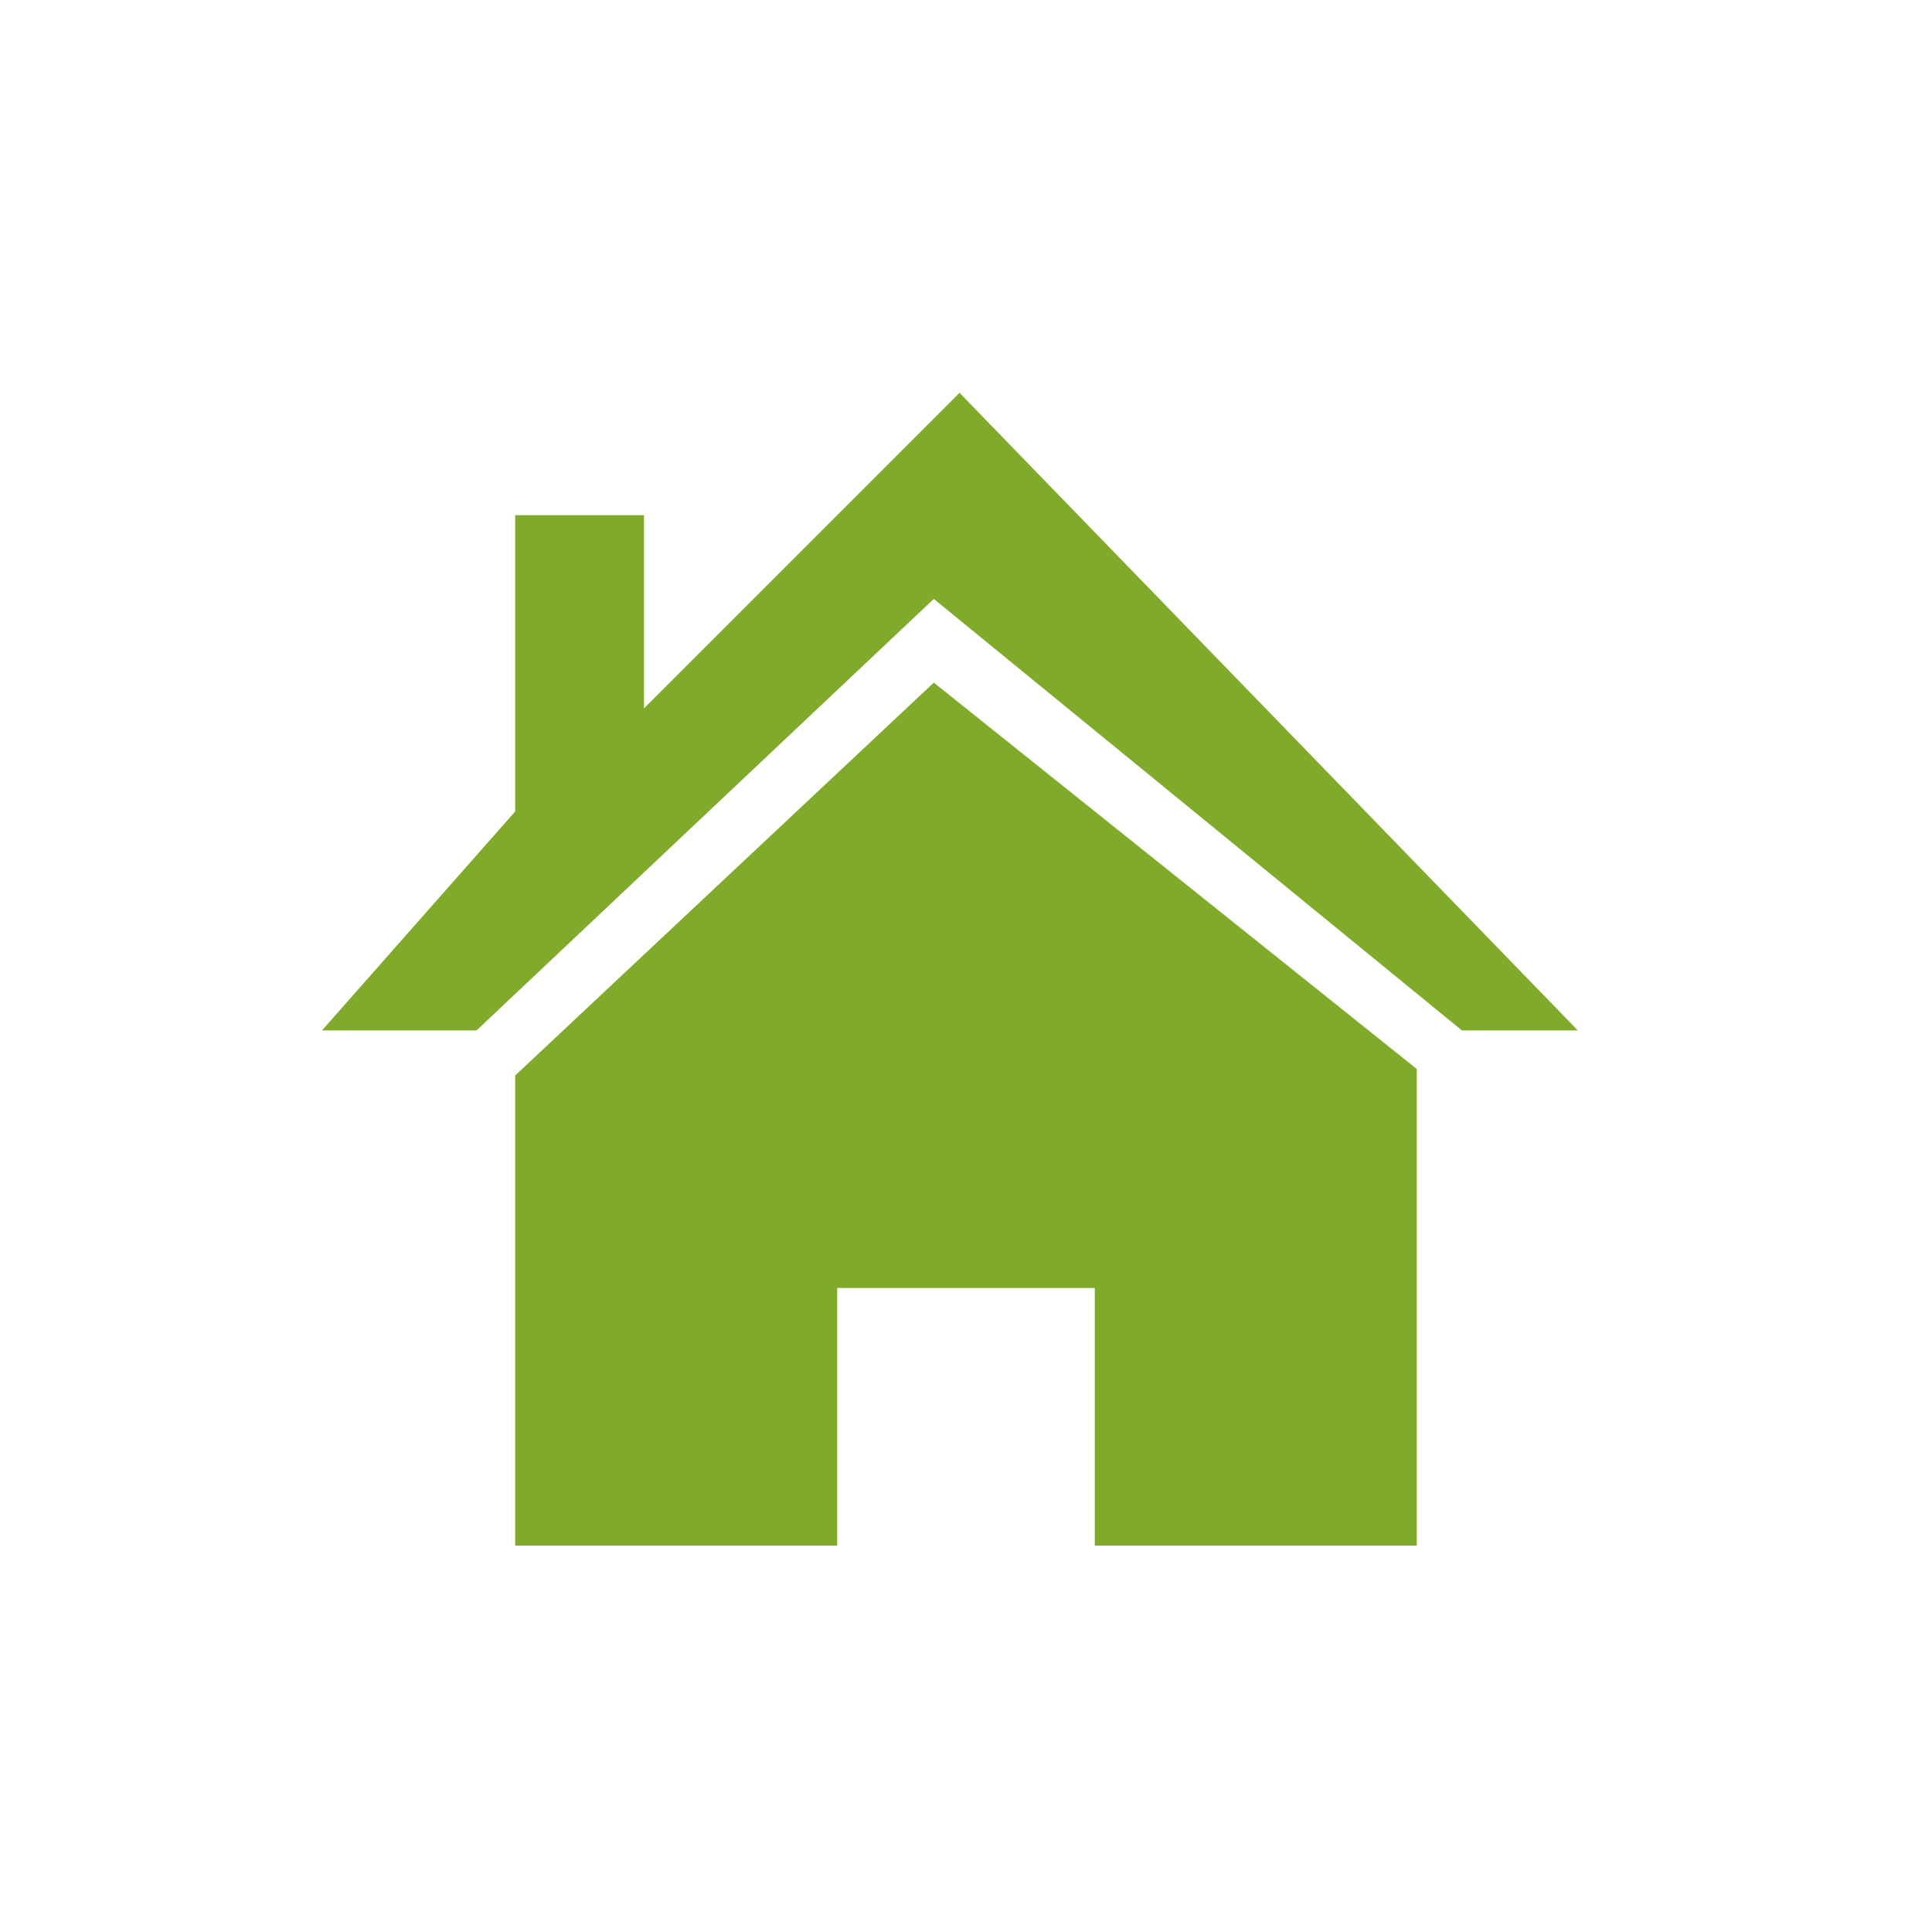
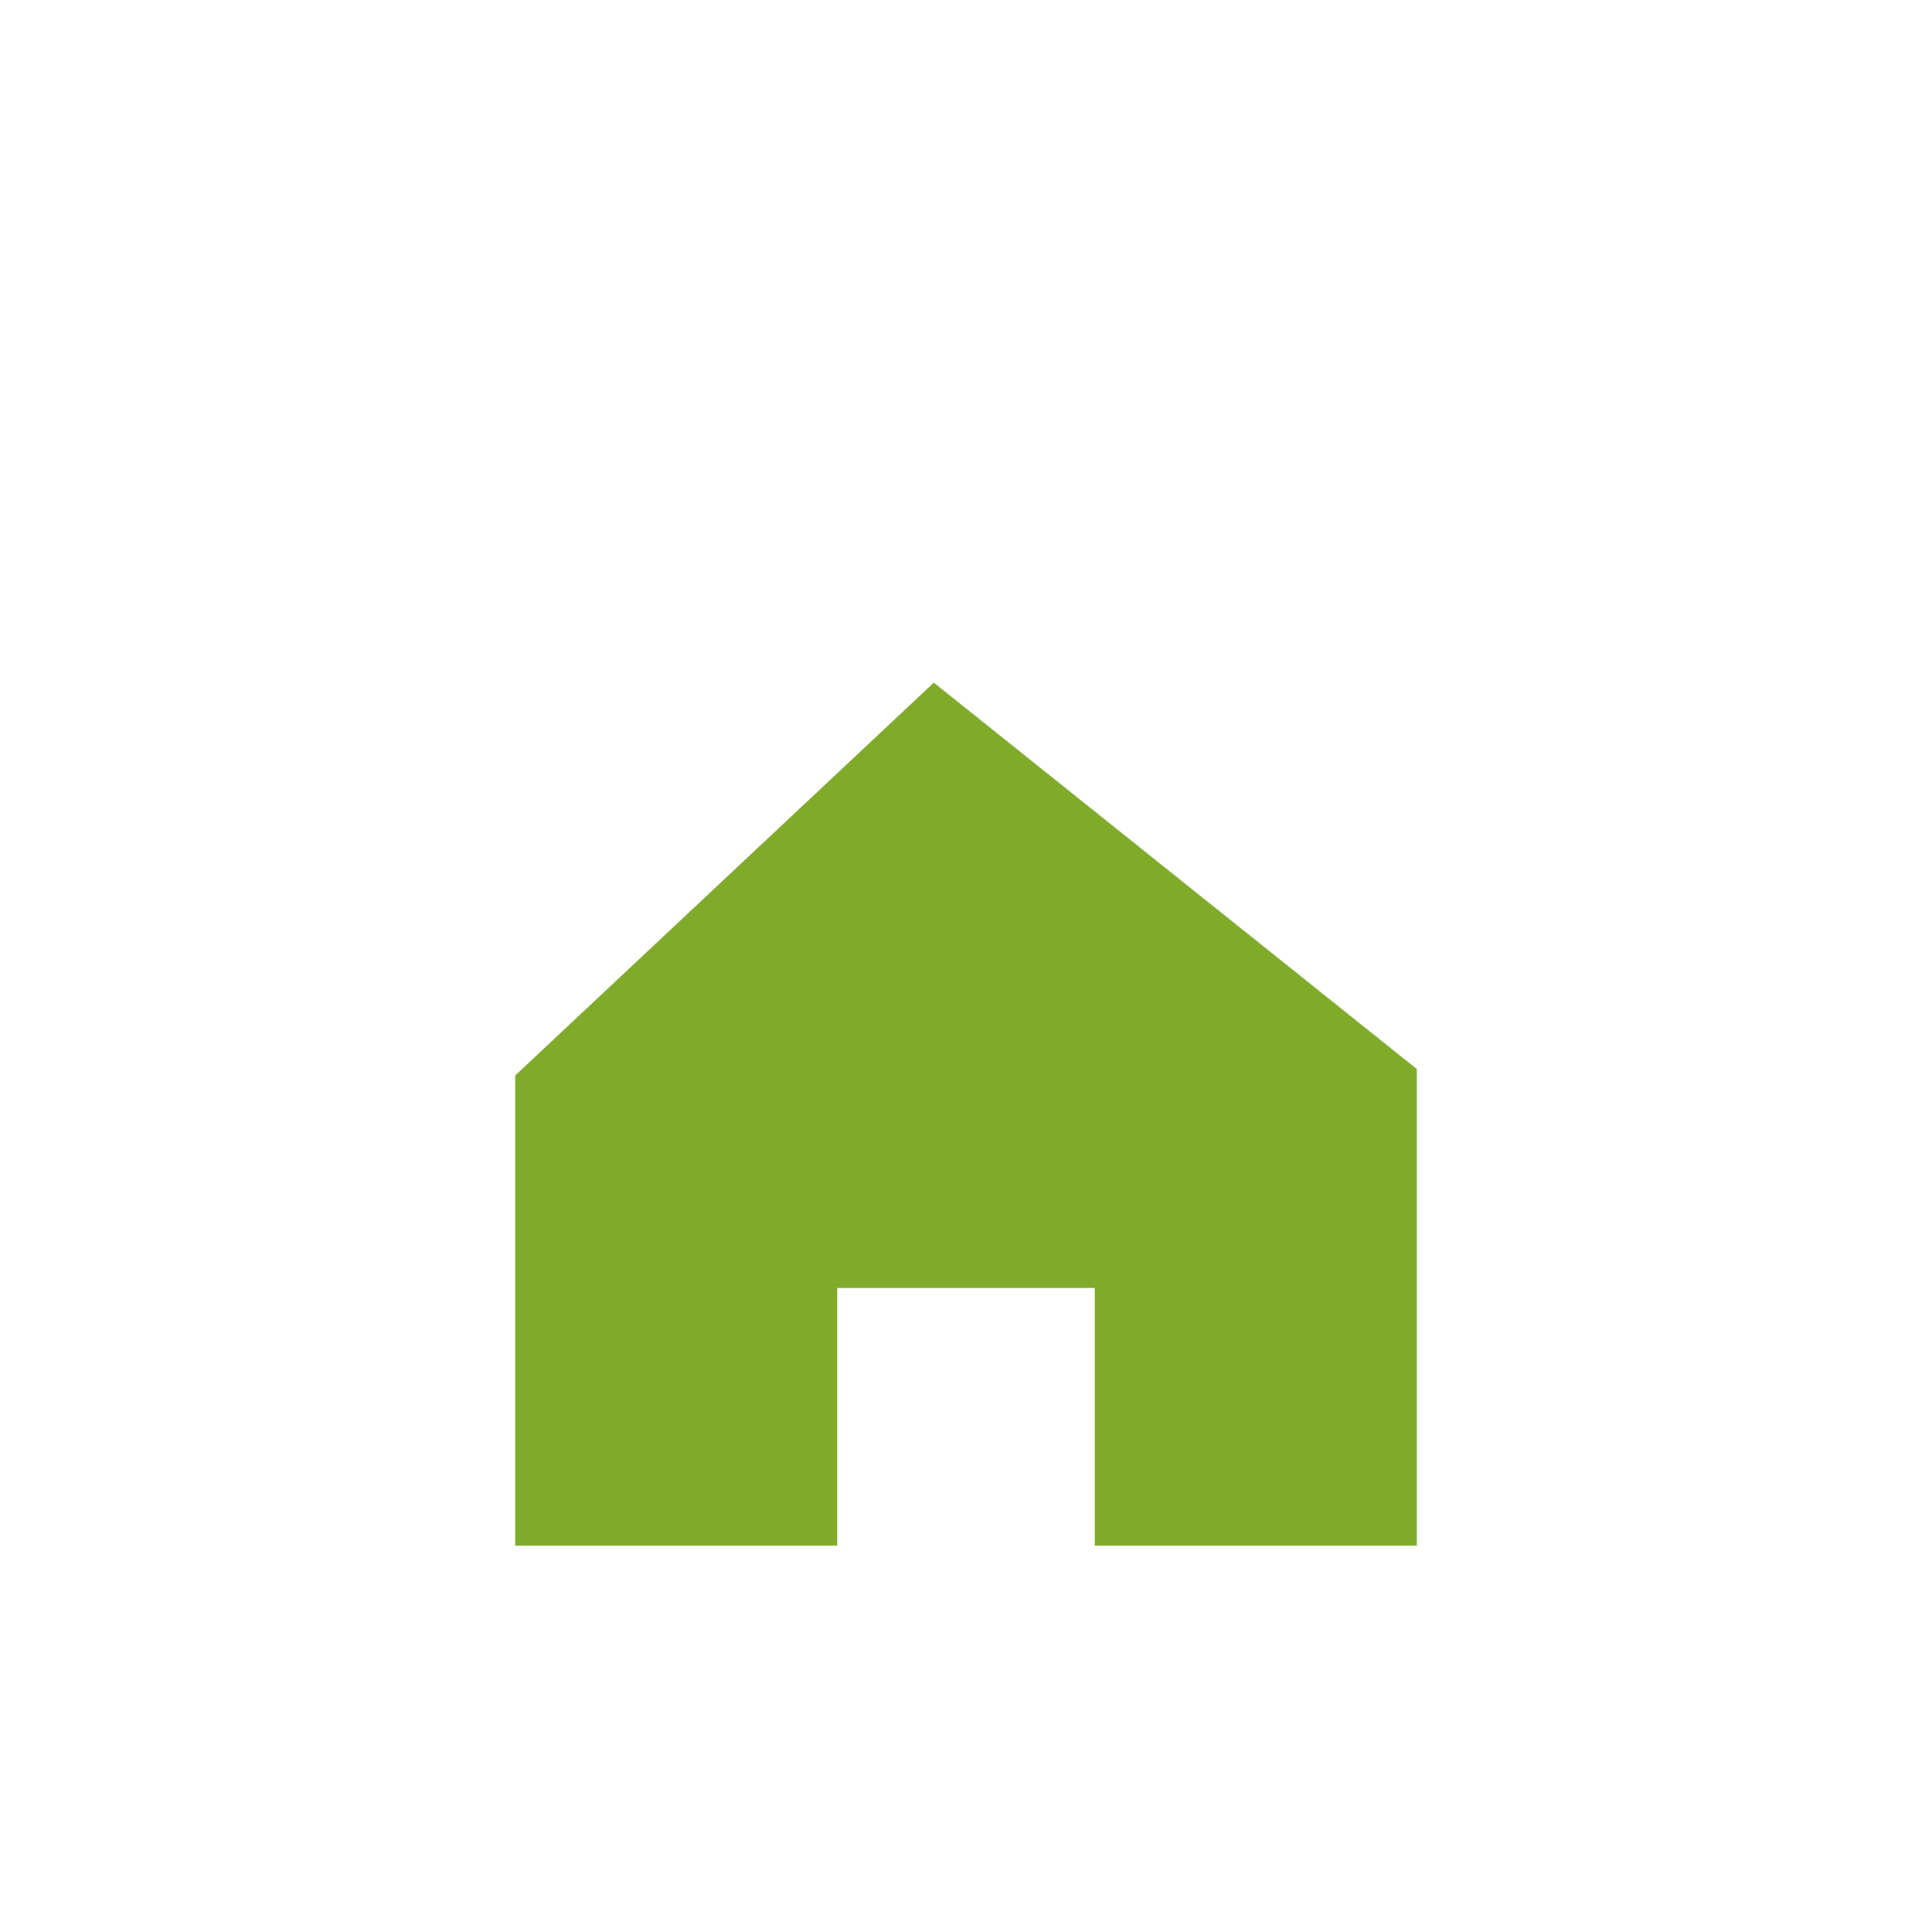
<svg xmlns="http://www.w3.org/2000/svg" version="1.1" id="Layer_1" x="0px" y="0px" viewBox="0 0 30 30" style="enable-background:new 0 0 30 30;" xml:space="preserve">
  <style type="text/css">
	.st0{fill:#7FAA2A;}
	.st1{fill:#6D7176;}
	.st2{fill:#FFFFFF;}
	.st3{clip-path:url(#SVGID_2_);}
	.st4{fill-rule:evenodd;clip-rule:evenodd;fill:#AFD136;}
	.st5{fill-rule:evenodd;clip-rule:evenodd;fill:#7FAA2A;}
	.st6{clip-path:url(#SVGID_4_);}
	.st7{fill-rule:evenodd;clip-rule:evenodd;fill:#A7A7AA;}
	.st8{fill-rule:evenodd;clip-rule:evenodd;fill:#6D7176;}
</style>
  <g>
-     <polygon class="st0" points="14.5,9.3 22.7,16 24.5,16 14.9,6.1 10,11 10,8 8,8 8,12.6 5,16 7.4,16  " />
    <polygon class="st0" points="14.5,10.6 8,16.7 8,24 13,24 13,20 17,20 17,24 22,24 22,16.6  " />
  </g>
</svg>